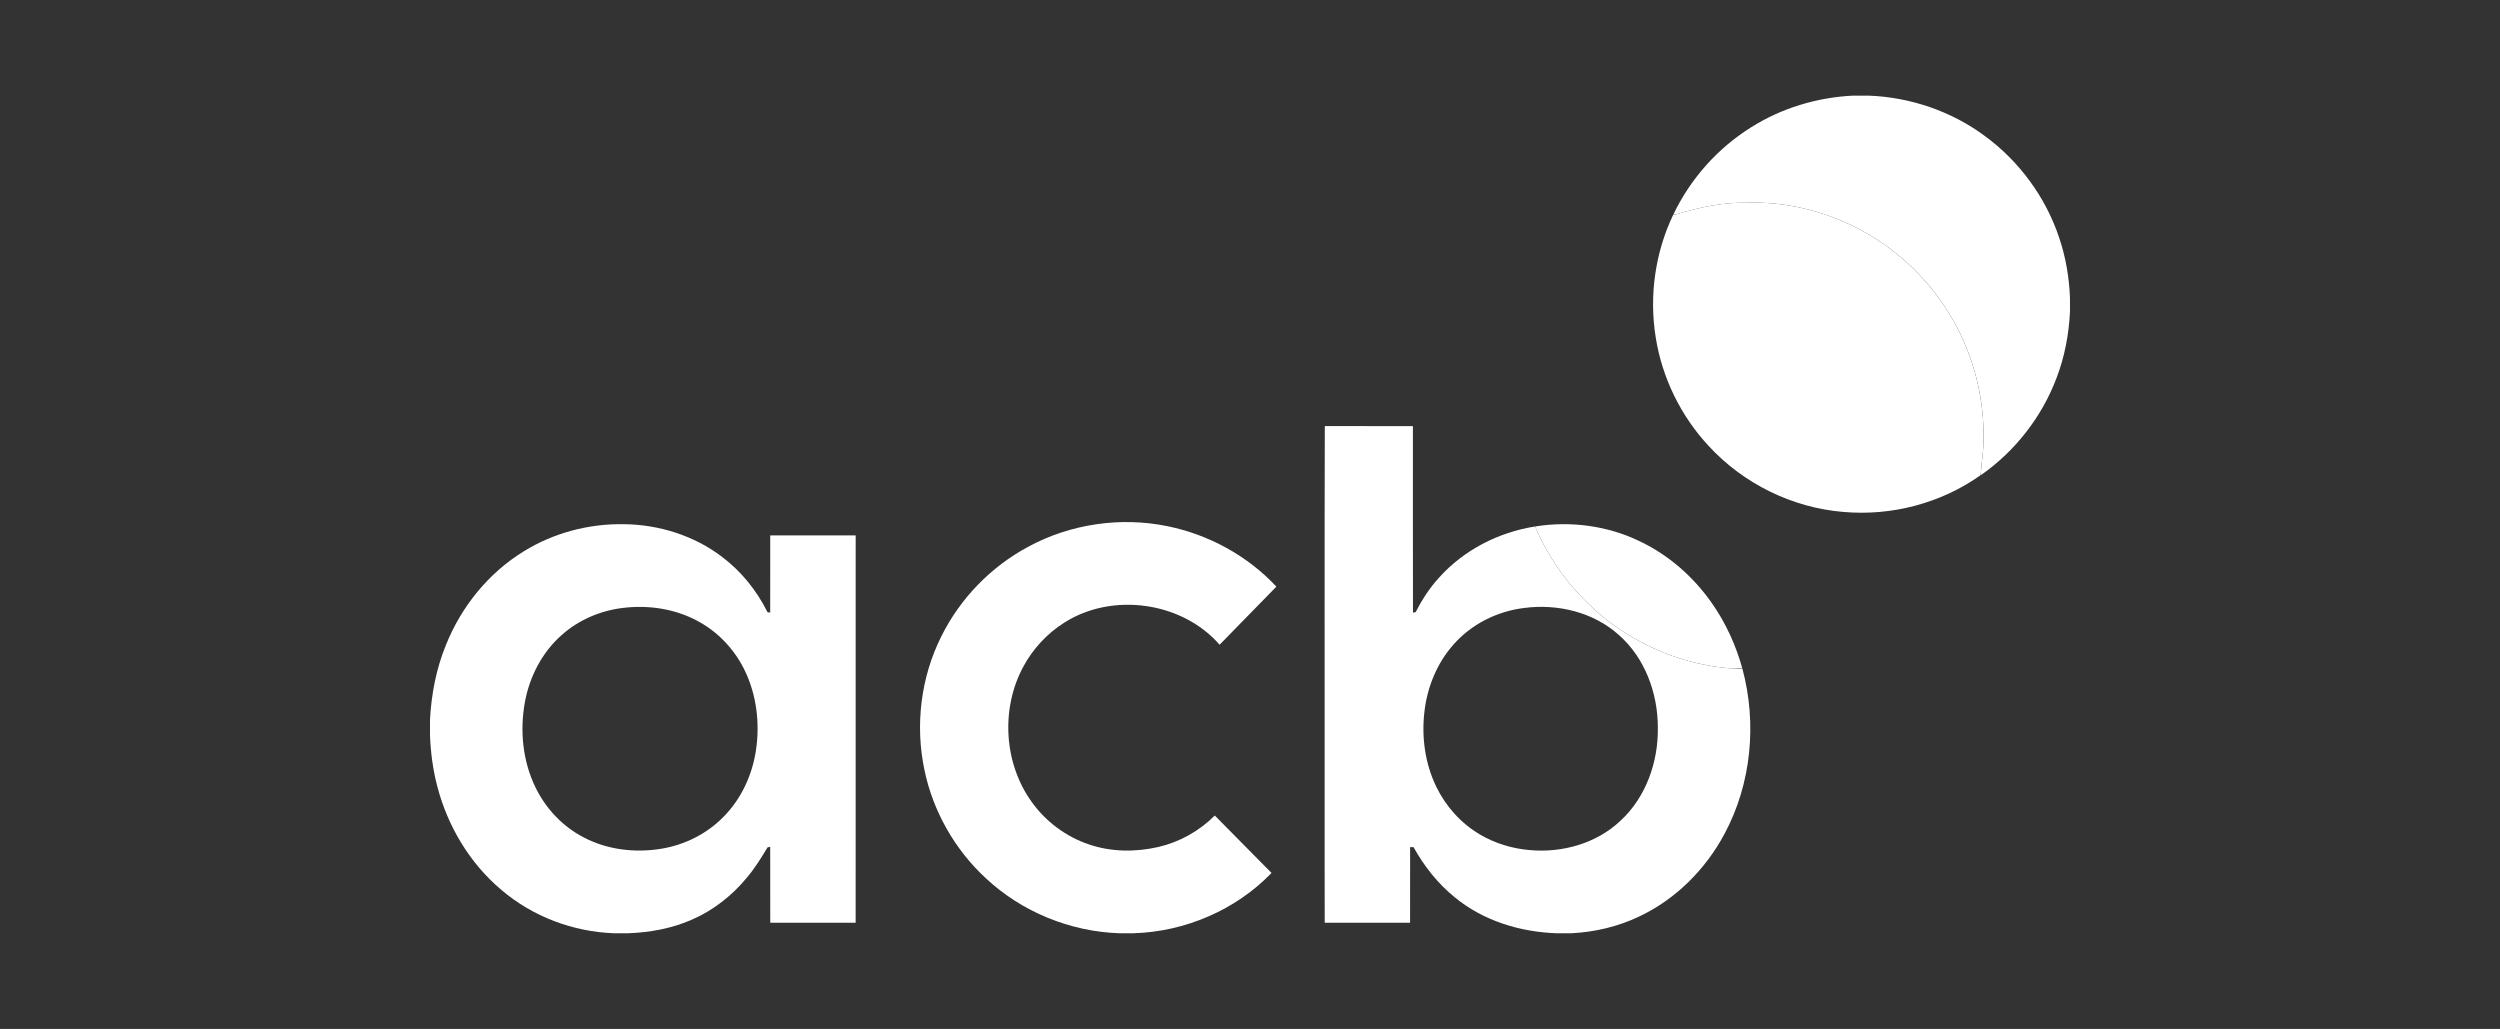
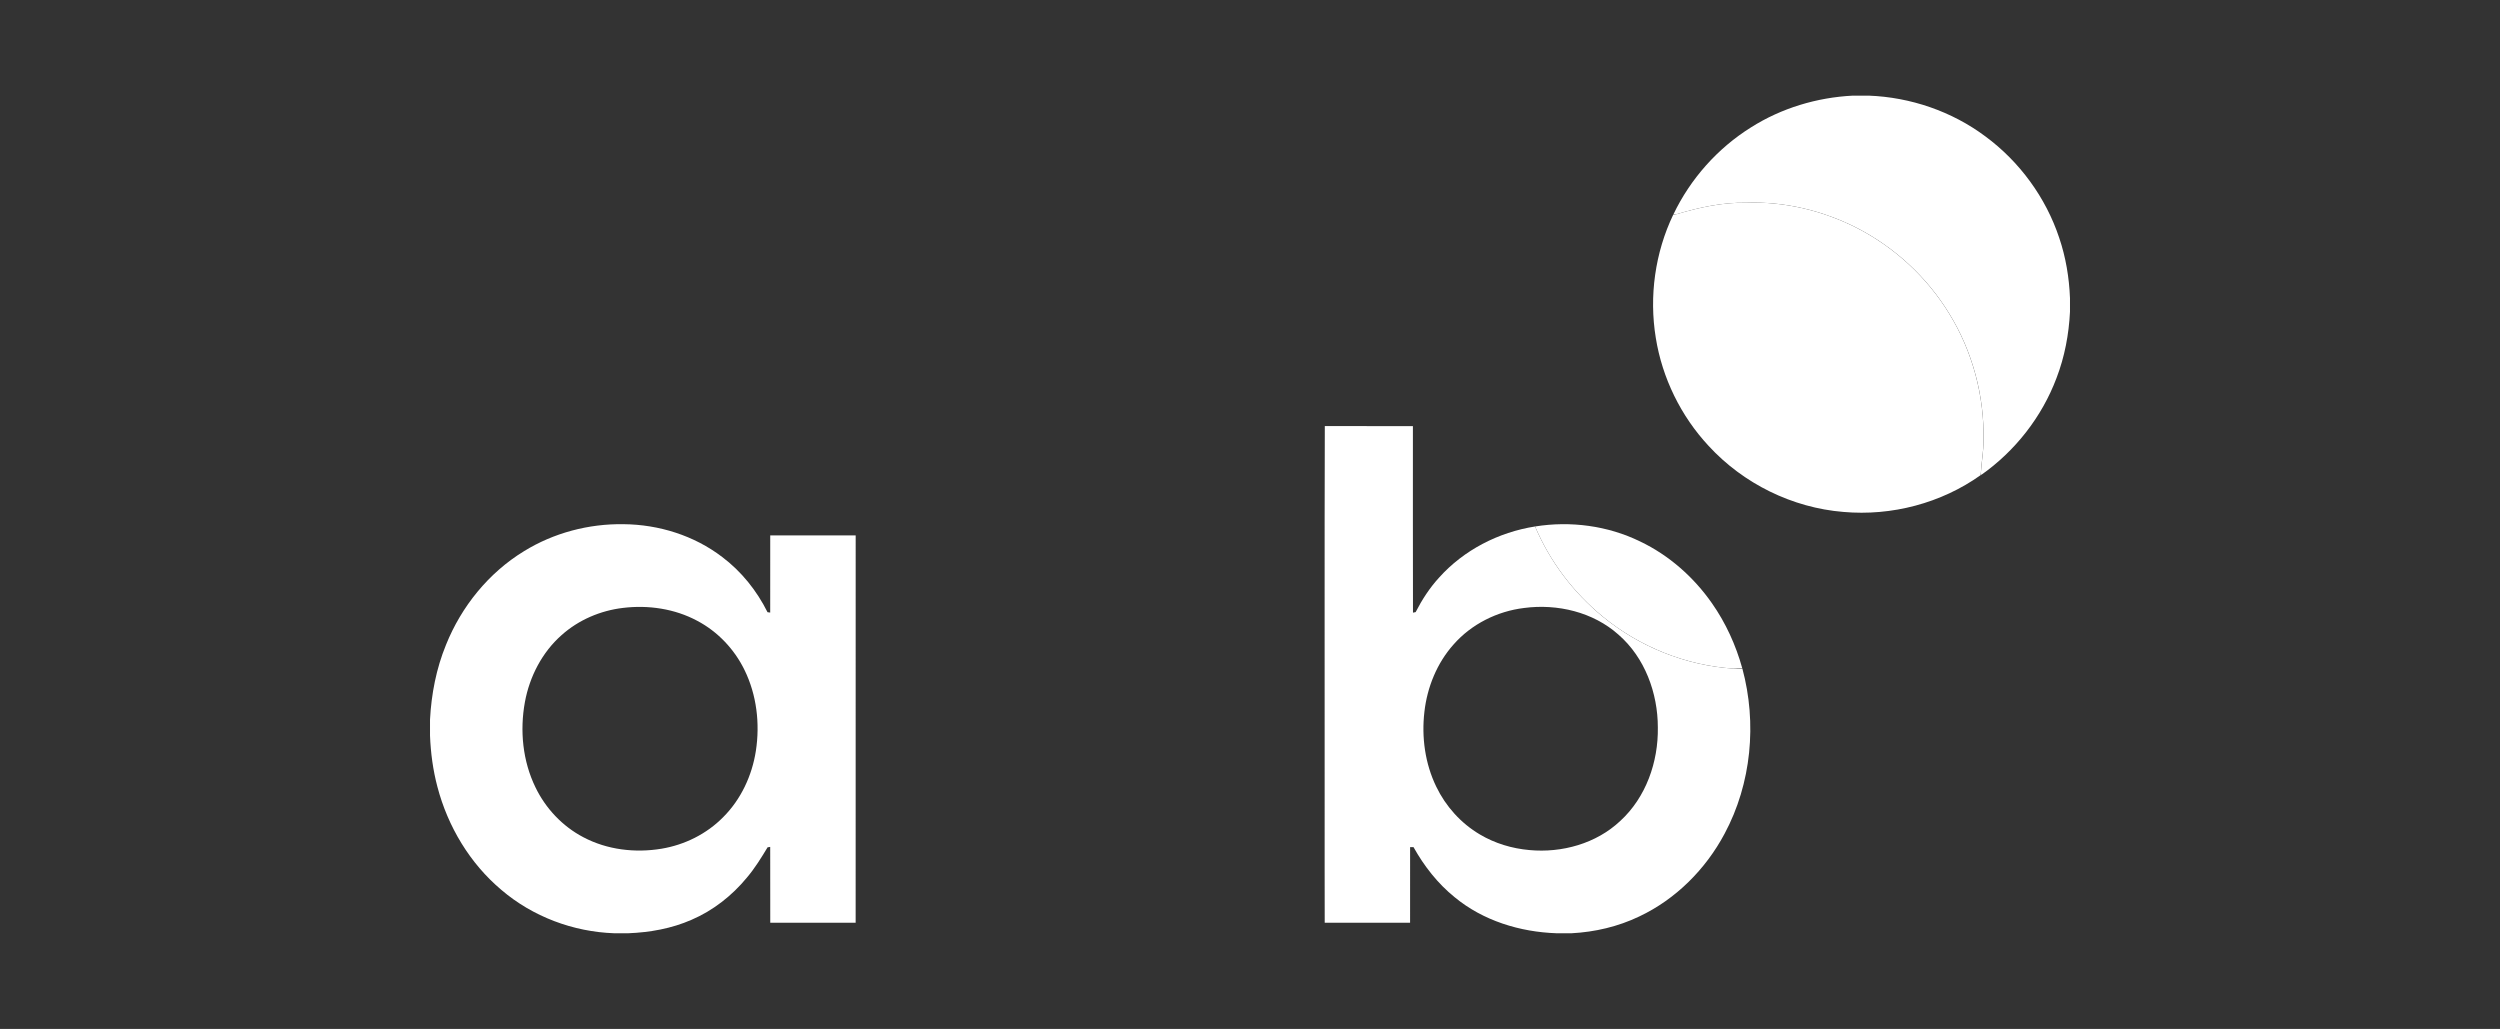
<svg xmlns="http://www.w3.org/2000/svg" width="865" height="356" viewBox="0 0 865 356" fill="none">
  <rect x="0" y="0" width="865" height="356" fill="#333333" stroke="none" />
  <path d="M641.101 33.09H646.556C661.026 33.629 675.323 38.52 686.941 47.193C698.761 55.913 707.839 68.315 712.477 82.258C714.765 88.986 715.94 96.058 716.214 103.152V107.904C715.826 115.705 714.369 123.482 711.559 130.786C706.496 144.253 697.249 156.069 685.492 164.334L685.387 163.644C685.589 159.865 686.347 156.12 686.297 152.329C686.638 136.991 682.489 121.561 674.426 108.498C666.742 95.881 655.482 85.506 642.335 78.787C630.582 72.826 617.338 69.646 604.144 70.143C596.035 69.996 588.019 71.748 580.289 74.056C579.965 74.09 579.316 74.153 578.992 74.187C584.877 61.878 594.292 51.288 605.867 44.059C616.394 37.399 628.678 33.713 641.101 33.09Z" fill="white" />
  <path d="M580.272 74.056C588.002 71.747 596.019 69.995 604.128 70.142C617.321 69.645 630.565 72.826 642.318 78.787C655.465 85.505 666.725 95.881 674.409 108.497C682.472 121.56 686.621 136.991 686.28 152.328C686.33 156.12 685.572 159.864 685.37 163.643C685.357 163.828 685.328 164.203 685.315 164.389C671.675 174.107 654.496 178.61 637.832 177.131C620.156 175.695 603.193 167.346 591.2 154.3C581.595 143.992 575.12 130.794 572.9 116.876C570.55 102.499 572.652 87.422 578.941 74.275C579.383 74.212 579.826 74.136 580.272 74.056Z" fill="white" />
  <path d="M458.384 147.421C468.544 147.459 478.705 147.417 488.865 147.442C488.882 168.955 488.828 190.468 488.891 211.982C489.122 211.935 489.586 211.838 489.813 211.788C492.016 207.5 494.653 203.413 497.922 199.85C506.478 190.296 518.517 184.141 531.138 182.161C536.248 194.247 544.382 205.002 554.517 213.317C567.26 223.806 583.31 230.268 599.793 231.334C600.808 231.401 601.828 231.338 602.851 231.292C607.961 250.202 606.011 271.108 596.722 288.434C590.176 300.747 579.822 311.144 567.159 317.109C559.85 320.613 551.825 322.484 543.75 322.909H538.586C525.923 322.48 513.129 318.57 503.281 310.411C497.434 305.676 492.724 299.652 489.072 293.102H487.897C487.884 301.822 487.901 310.546 487.888 319.27C478.044 319.27 468.195 319.274 458.35 319.27C458.3 305.878 458.342 292.482 458.329 279.091C458.363 235.201 458.253 191.307 458.384 147.421ZM527.338 210.36C518.058 211.485 509.149 215.92 502.952 222.968C497.202 229.4 493.815 237.745 492.846 246.28C491.823 255.063 493.065 264.191 496.941 272.182C500.218 278.998 505.496 284.862 512.022 288.712C517.228 291.808 523.164 293.595 529.183 294.121C540.426 295.17 552.306 291.876 560.617 284.045C569.51 275.898 573.794 263.623 573.612 251.727C573.617 239.805 569.13 227.543 560.006 219.602C551.236 211.763 538.847 208.839 527.338 210.36Z" fill="white" />
-   <path d="M355.801 189.155C370.385 181.261 387.761 178.729 404 182.074C418.272 184.989 431.668 192.318 441.631 202.972C435.072 209.666 428.551 216.393 421.984 223.074C408.988 208.178 384.88 204.821 368.241 215.437C362.293 219.177 357.372 224.51 354.049 230.698C346.192 245.253 347.317 264.264 357.103 277.651C361.93 284.328 368.843 289.484 376.653 292.129C384.379 294.796 392.85 294.88 400.774 293.056C408.141 291.363 414.974 287.525 420.316 282.175C426.862 288.797 433.383 295.44 439.946 302.041C427.548 314.906 409.97 322.383 392.155 322.91H387.344C370.288 322.346 353.514 315.517 341.053 303.832C330.374 293.962 322.838 280.735 319.873 266.492C316.57 250.944 318.596 234.292 325.749 220.079C332.262 207.003 342.919 196.047 355.801 189.155Z" fill="white" />
  <path d="M181.294 190.717C191.577 184.369 203.709 181.176 215.773 181.37C227.952 181.479 240.181 185.291 249.89 192.727C256.542 197.731 261.854 204.391 265.565 211.826C265.797 211.855 266.26 211.923 266.492 211.952C266.521 203.051 266.5 194.146 266.5 185.241C276.358 185.237 286.211 185.237 296.064 185.241C296.055 229.919 296.072 274.596 296.055 319.274C286.206 319.27 276.358 319.27 266.509 319.274C266.488 310.525 266.53 301.775 266.492 293.026C266.264 293.064 265.814 293.136 265.586 293.173C263.396 296.784 261.18 300.406 258.433 303.642C253.282 309.897 246.731 315.053 239.262 318.255C232.362 321.283 224.83 322.619 217.332 322.91H212.547C198.334 322.421 184.306 317.164 173.48 307.909C162.587 298.738 154.945 285.983 151.348 272.25C149.81 266.462 149.018 260.497 148.786 254.52V248.98C149.246 240.147 150.947 231.334 154.309 223.128C159.625 209.871 169.061 198.186 181.294 190.717ZM215.567 210.335C207.761 211.257 200.196 214.484 194.323 219.737C187.571 225.689 183.236 234.097 181.619 242.902C179.811 252.793 180.843 263.336 185.275 272.423C188.797 279.727 194.639 285.92 201.843 289.681C210.057 294.033 219.75 295.174 228.866 293.658C236.865 292.335 244.486 288.557 250.19 282.764C256.357 276.627 260.207 268.375 261.53 259.815C262.983 250.37 261.825 240.412 257.587 231.793C254.086 224.615 248.332 218.536 241.259 214.804C233.458 210.613 224.308 209.273 215.567 210.335Z" fill="white" />
  <path d="M531.138 182.161C543.4 180.185 556.295 181.887 567.479 187.346C577.479 192.111 586.039 199.693 592.362 208.758C597.11 215.545 600.593 223.182 602.805 231.156C601.794 231.224 600.796 231.312 599.793 231.333C583.309 230.267 567.26 223.805 554.517 213.316C544.382 205.001 536.247 194.246 531.138 182.161Z" fill="white" />
</svg>